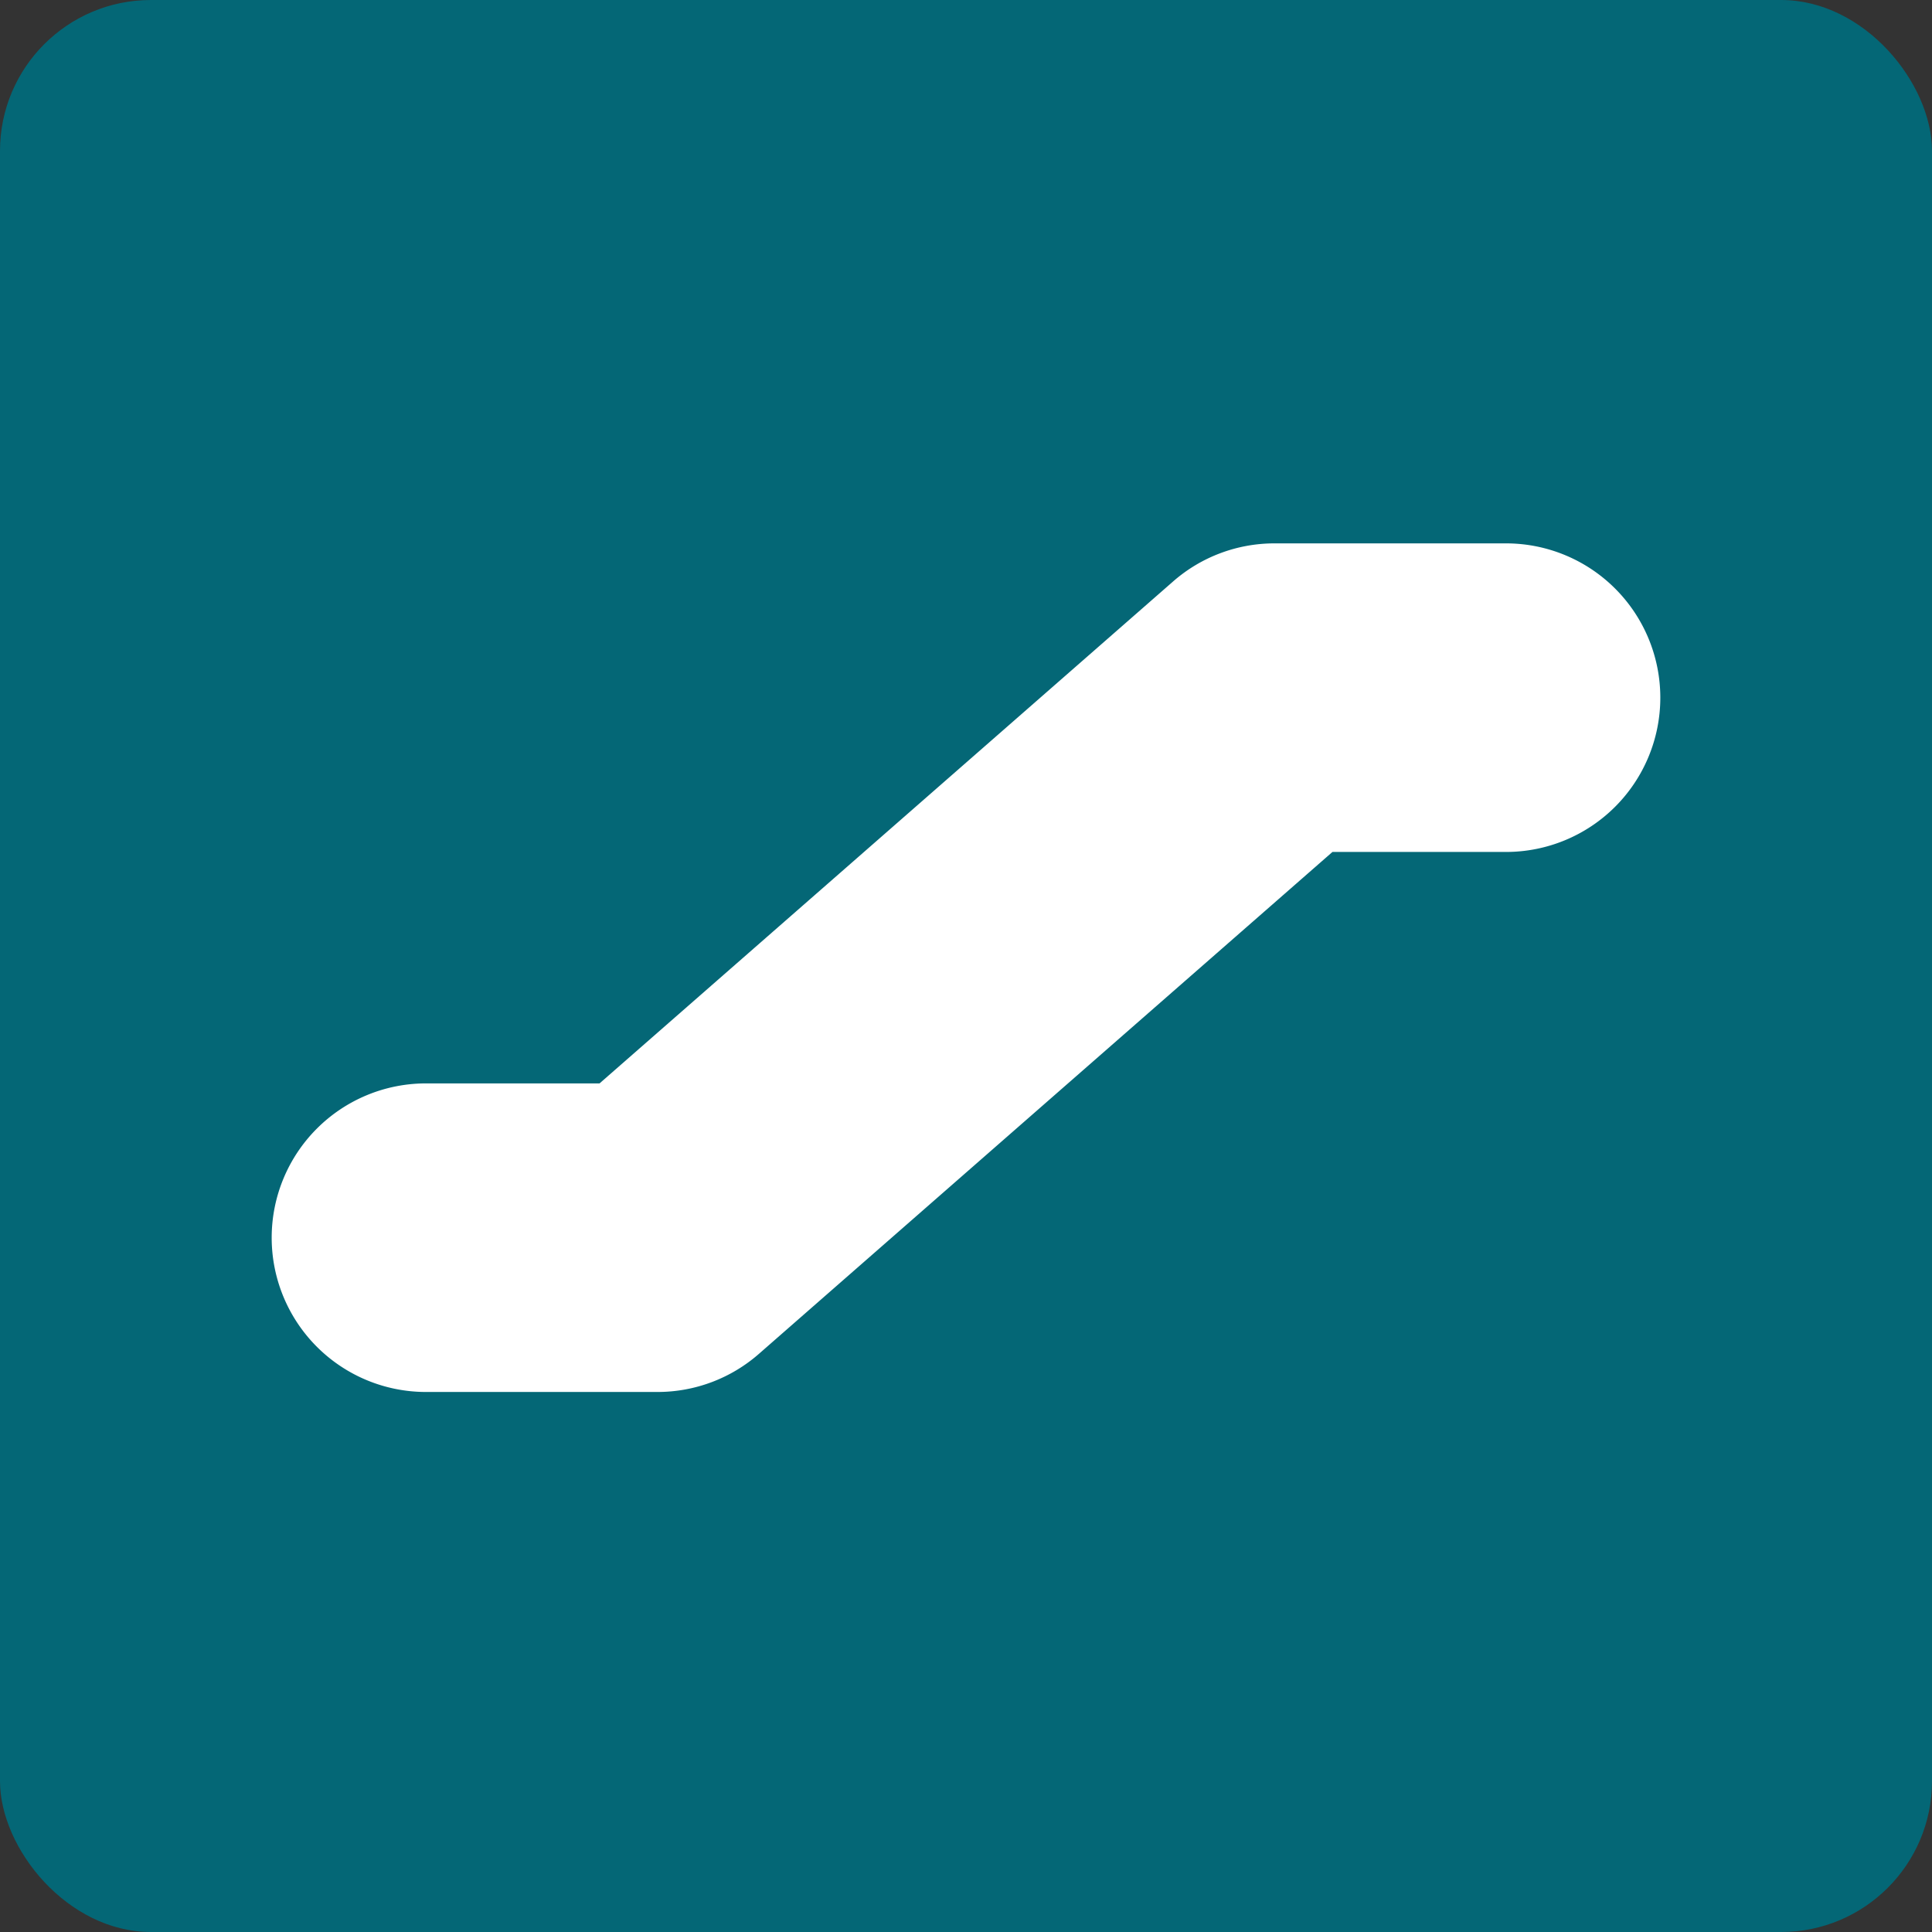
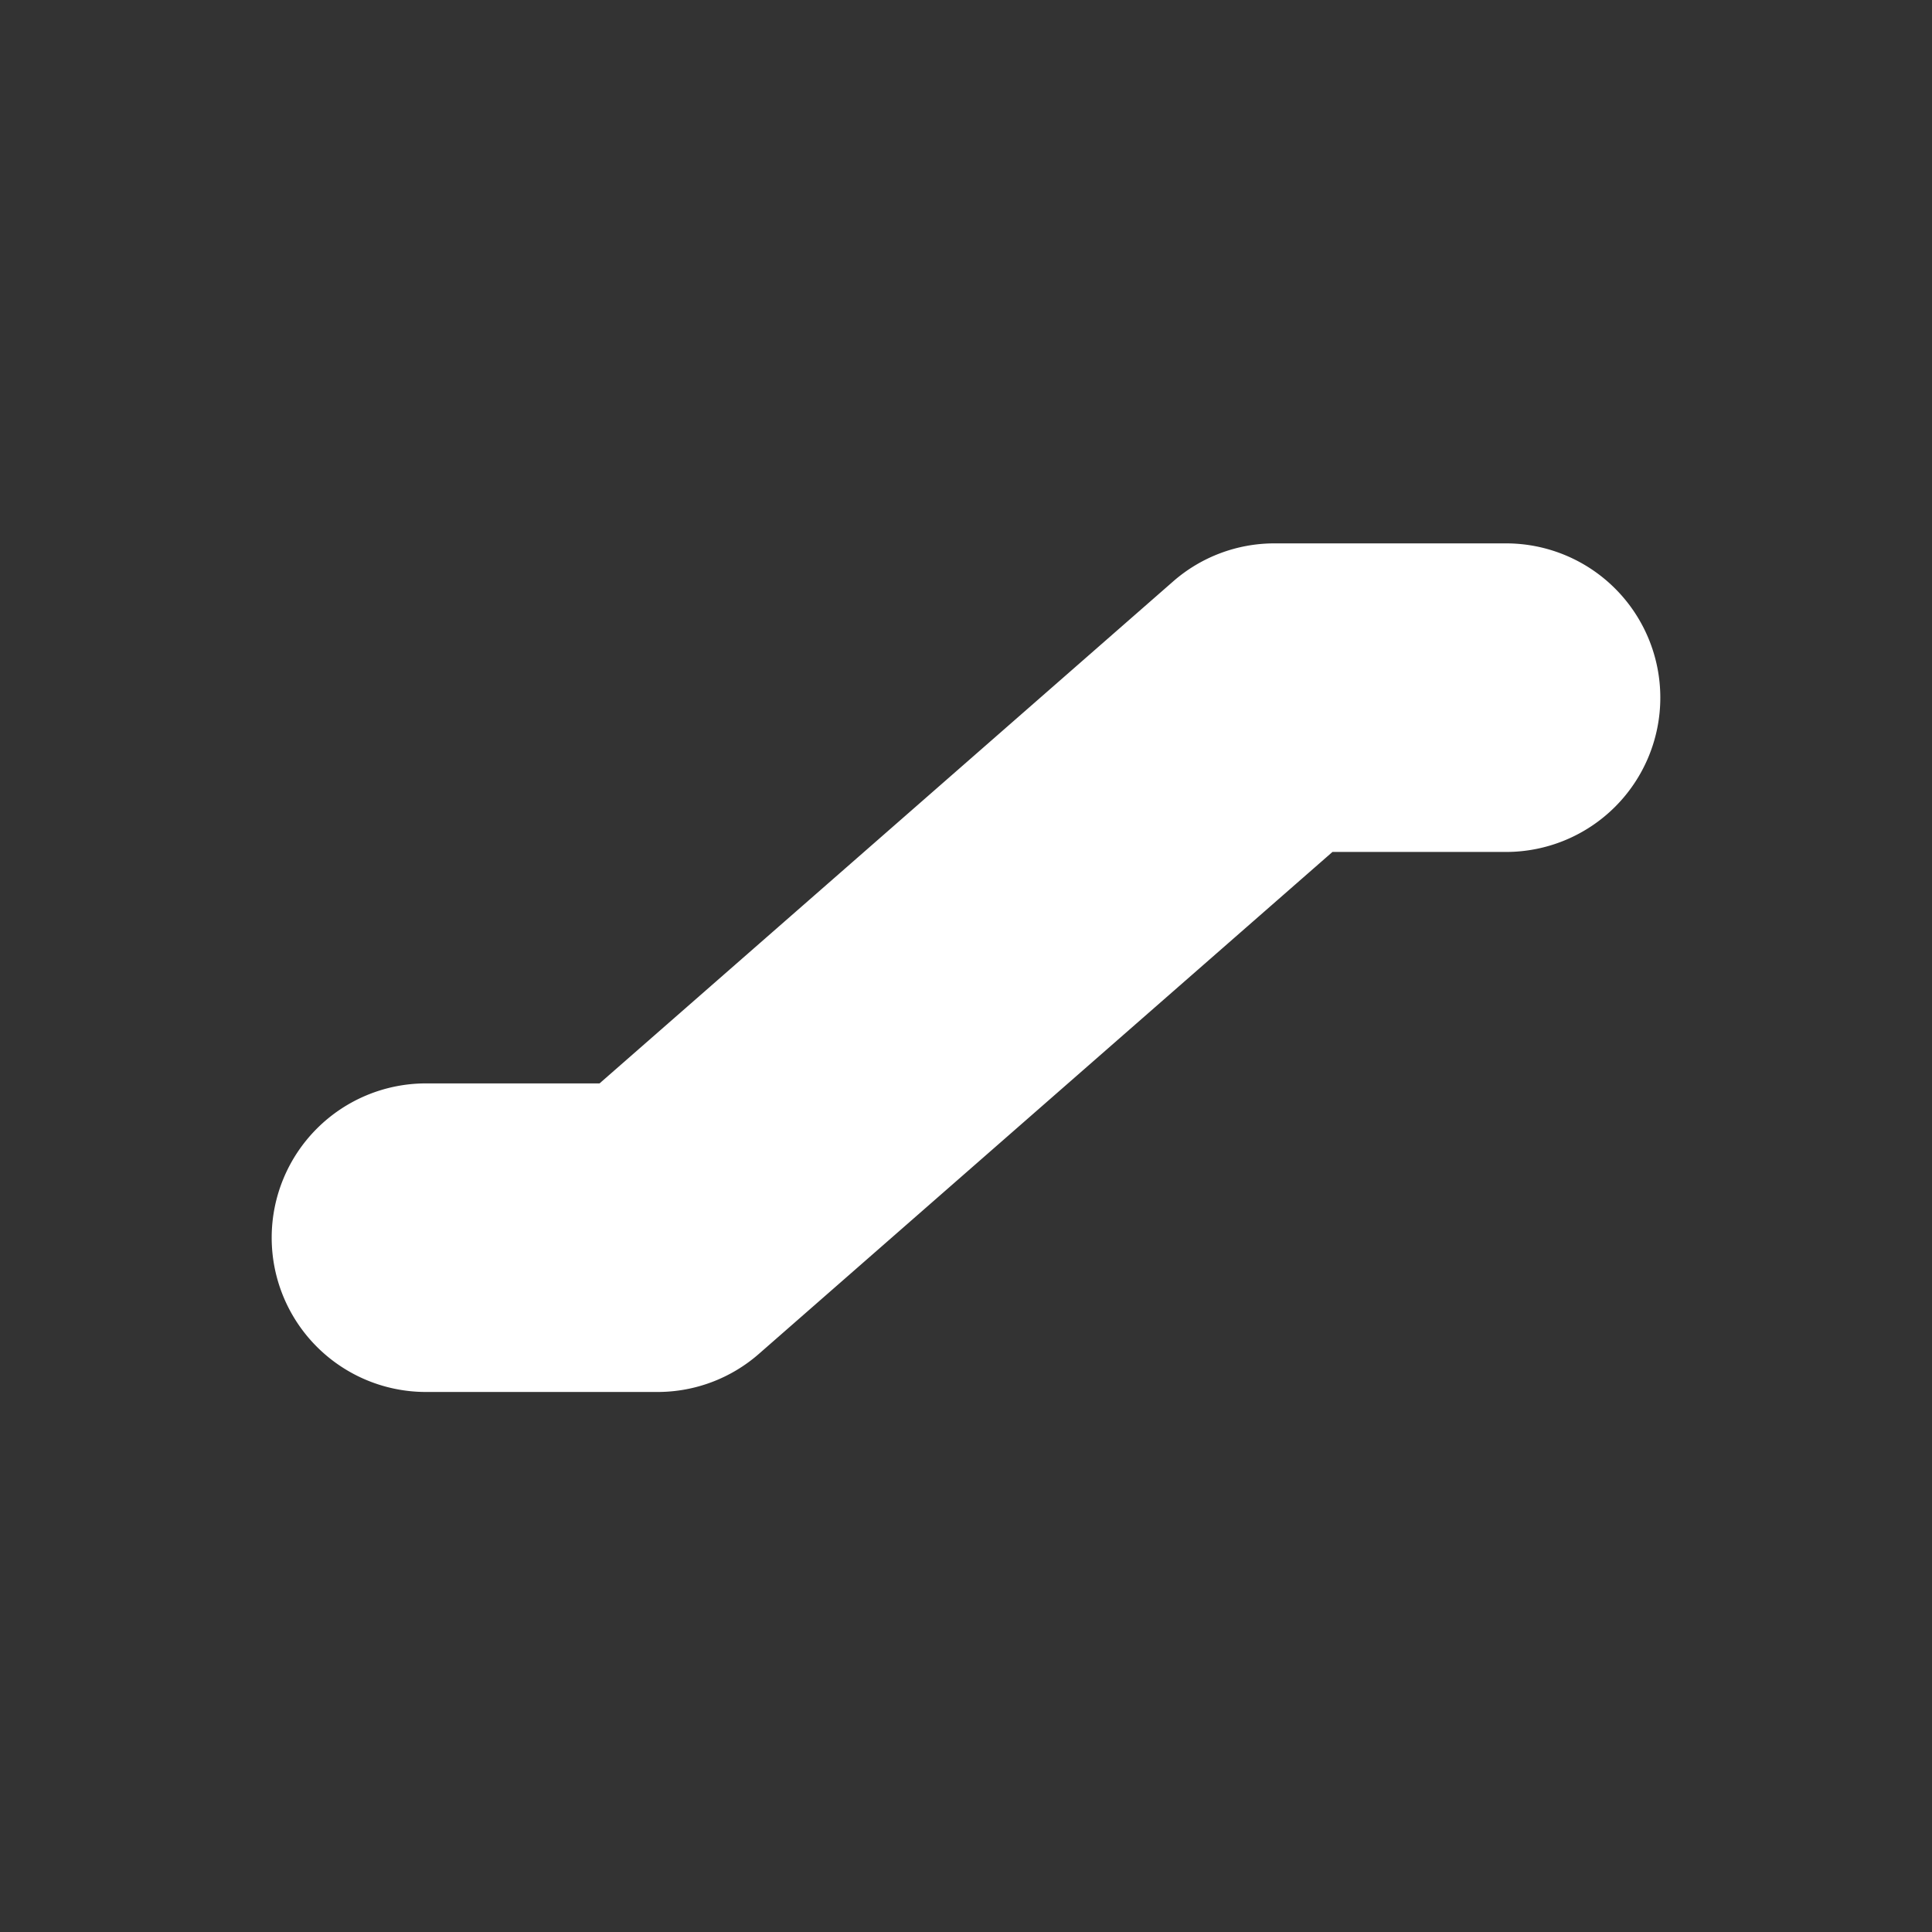
<svg xmlns="http://www.w3.org/2000/svg" width="64" height="64" viewBox="0 0 64 64">
  <rect x="0" y="0" width="64" height="64" fill="#333333" stroke="none" />
  <g id="Group_22" data-name="Group 22" transform="translate(-217 -1074)">
-     <rect id="Rectangle_2" data-name="Rectangle 2" width="64" height="64" rx="5" transform="translate(217 1074)" fill="#046776" />
    <path id="Path_47" data-name="Path 47" d="M29.86,161.262A5.093,5.093,0,0,1,33.222,160h7.667a5.111,5.111,0,1,1,0,10.222h-5.75l-19,16.627a5.093,5.093,0,0,1-3.362,1.262H5.111a5.111,5.111,0,0,1,0-10.222h5.75Z" transform="translate(226 932)" fill="#fff" />
  </g>
</svg>